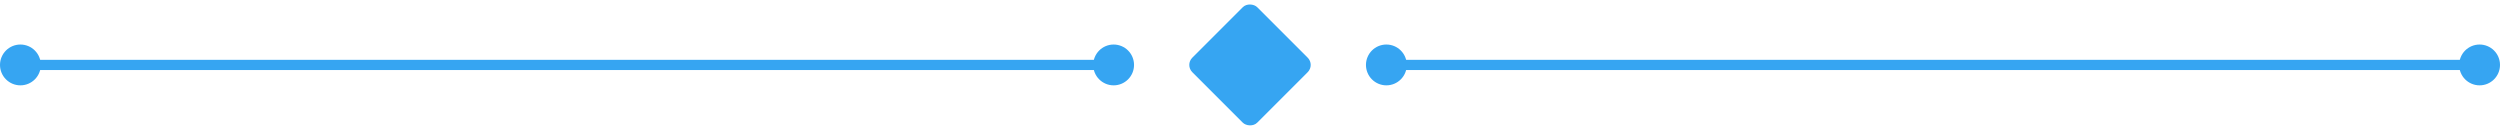
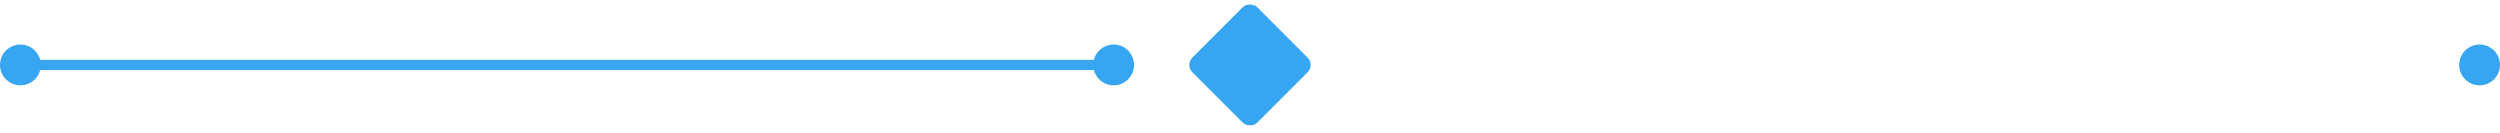
<svg xmlns="http://www.w3.org/2000/svg" width="490" height="26" viewBox="0 0 490 26" fill="none">
  <circle cx="4" cy="12.727" r="4" fill="#36A5F2" />
  <rect x="5" y="11.727" width="212.272" height="2" fill="#36A5F2" />
  <circle cx="218.272" cy="12.727" r="4" fill="#36A5F2" />
  <rect x="232.272" y="12.727" width="18" height="18" rx="2" transform="rotate(-45 232.272 12.727)" fill="#36A5F2" />
-   <circle cx="271.728" cy="12.727" r="4" fill="#36A5F2" />
-   <rect x="272.728" y="11.727" width="212.272" height="2" fill="#36A5F2" />
  <circle cx="486" cy="12.727" r="4" fill="#36A5F2" />
</svg>